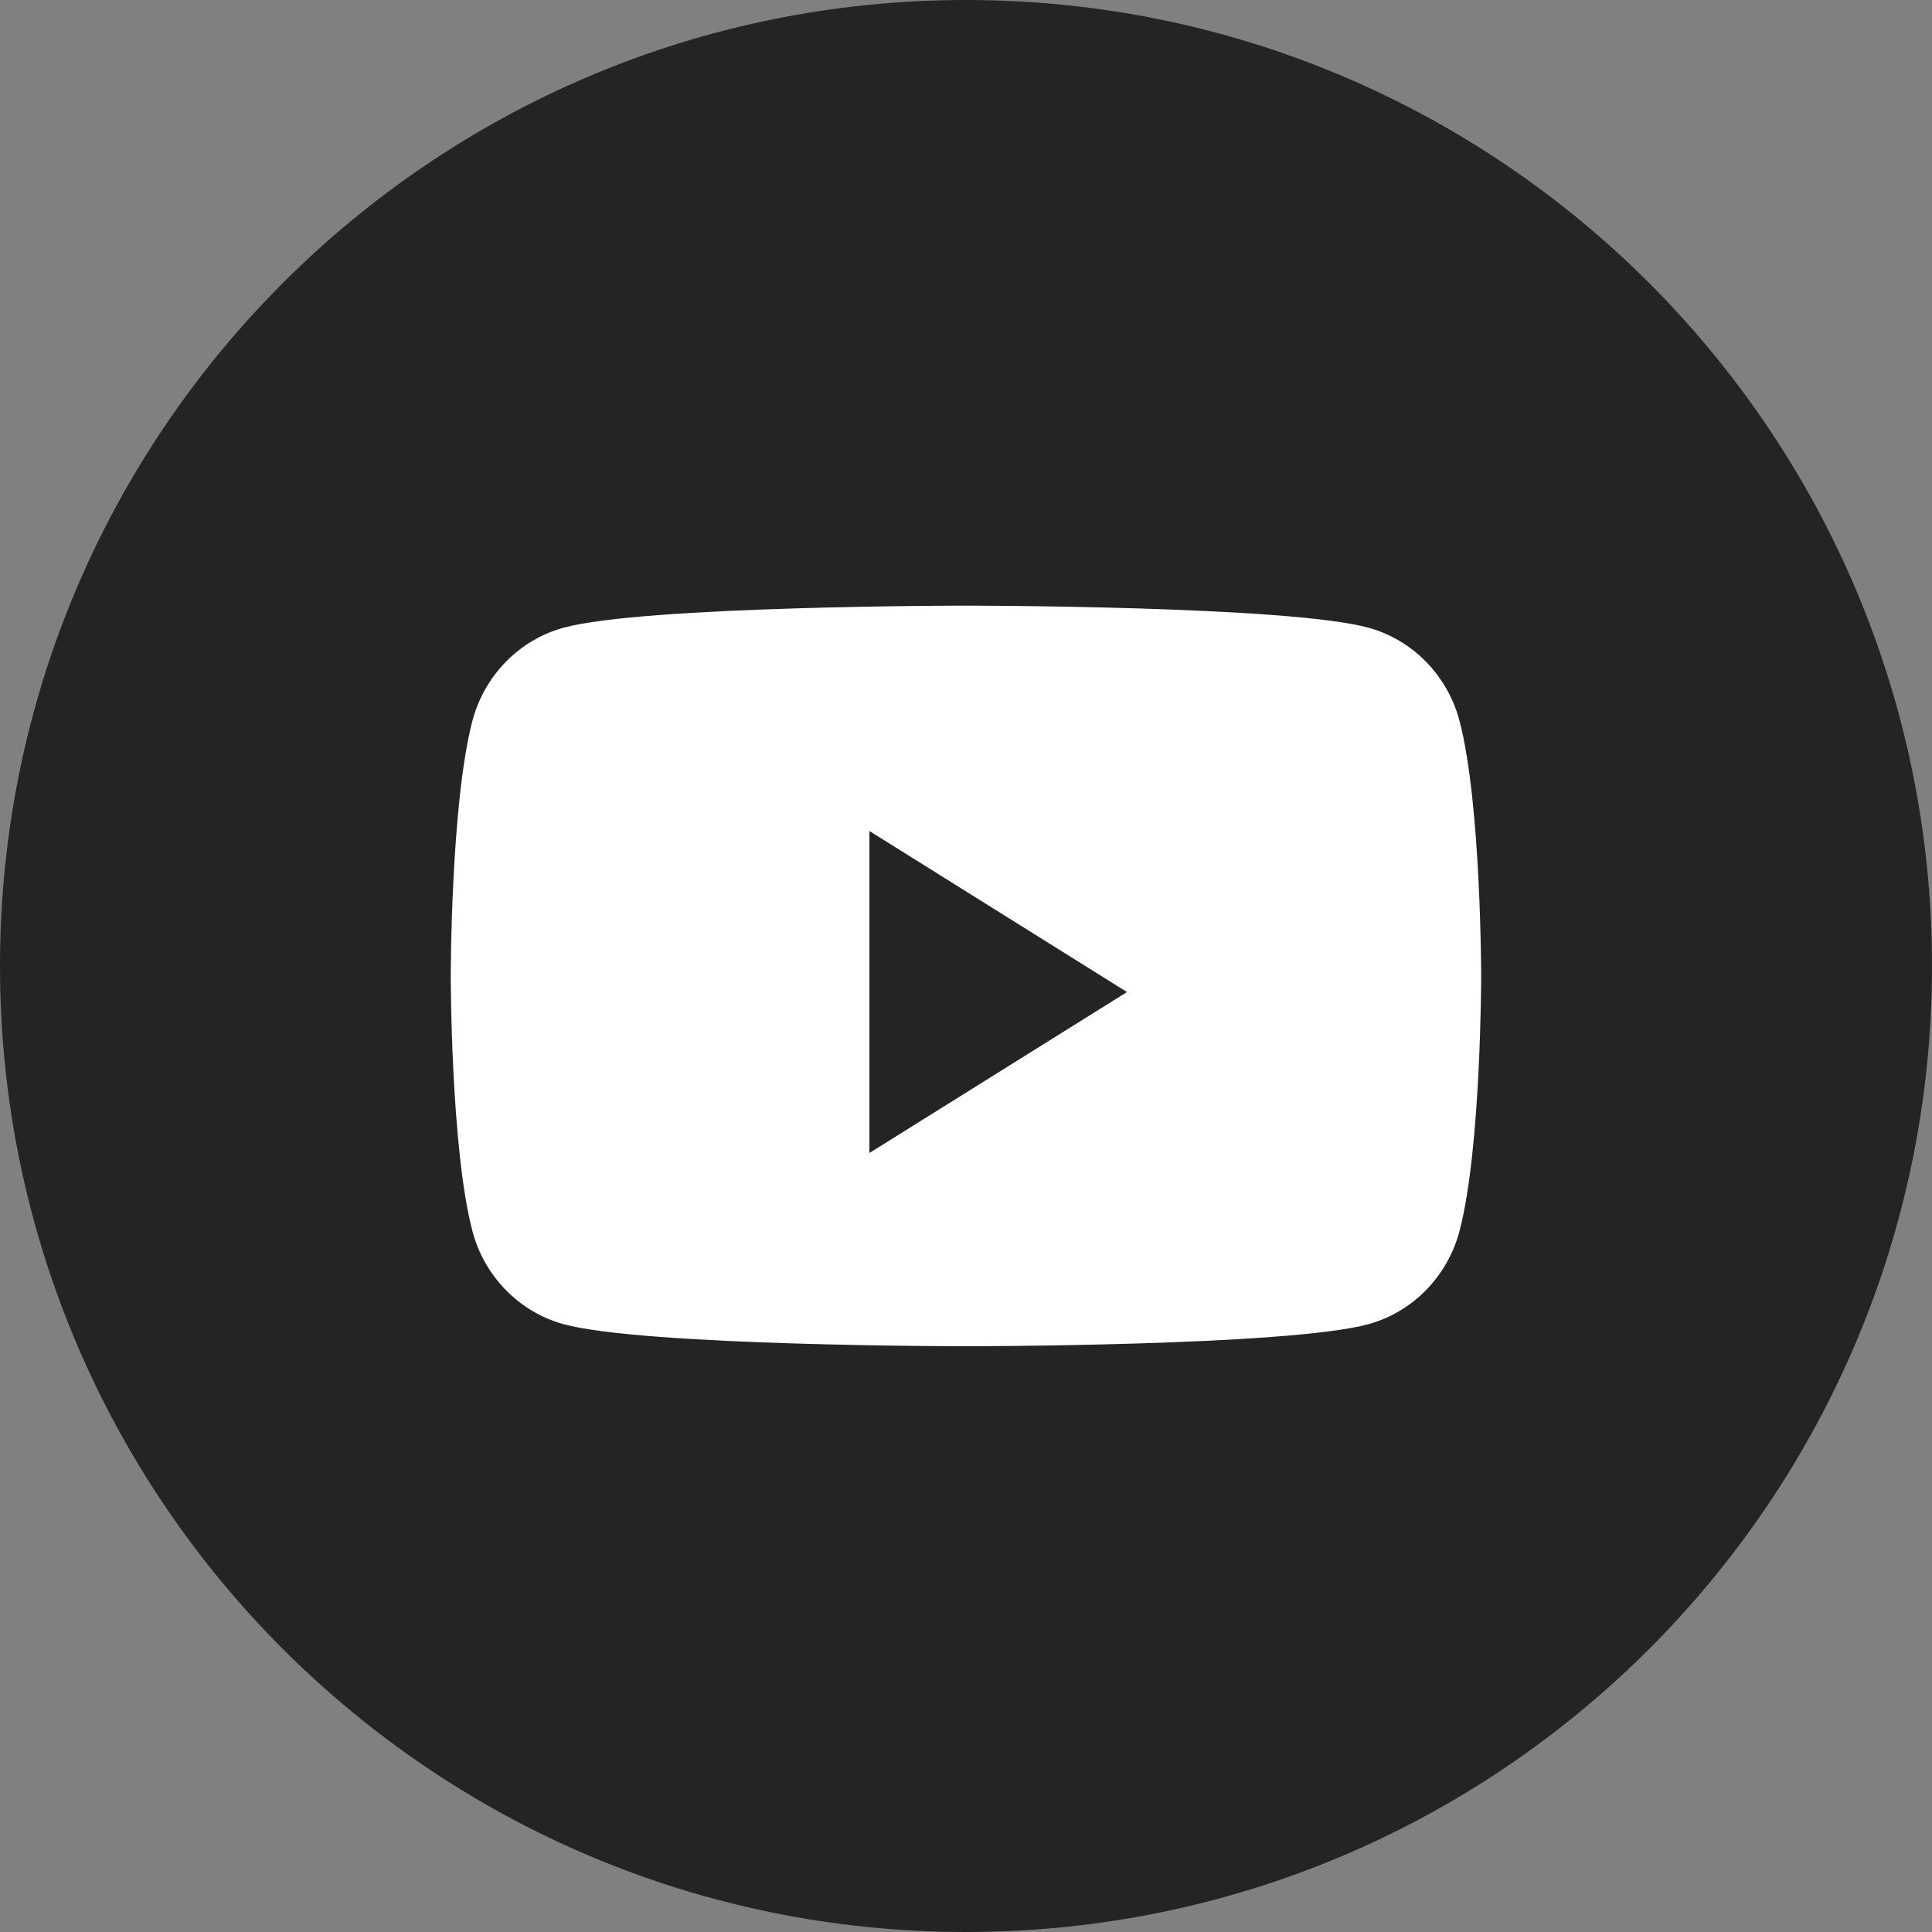
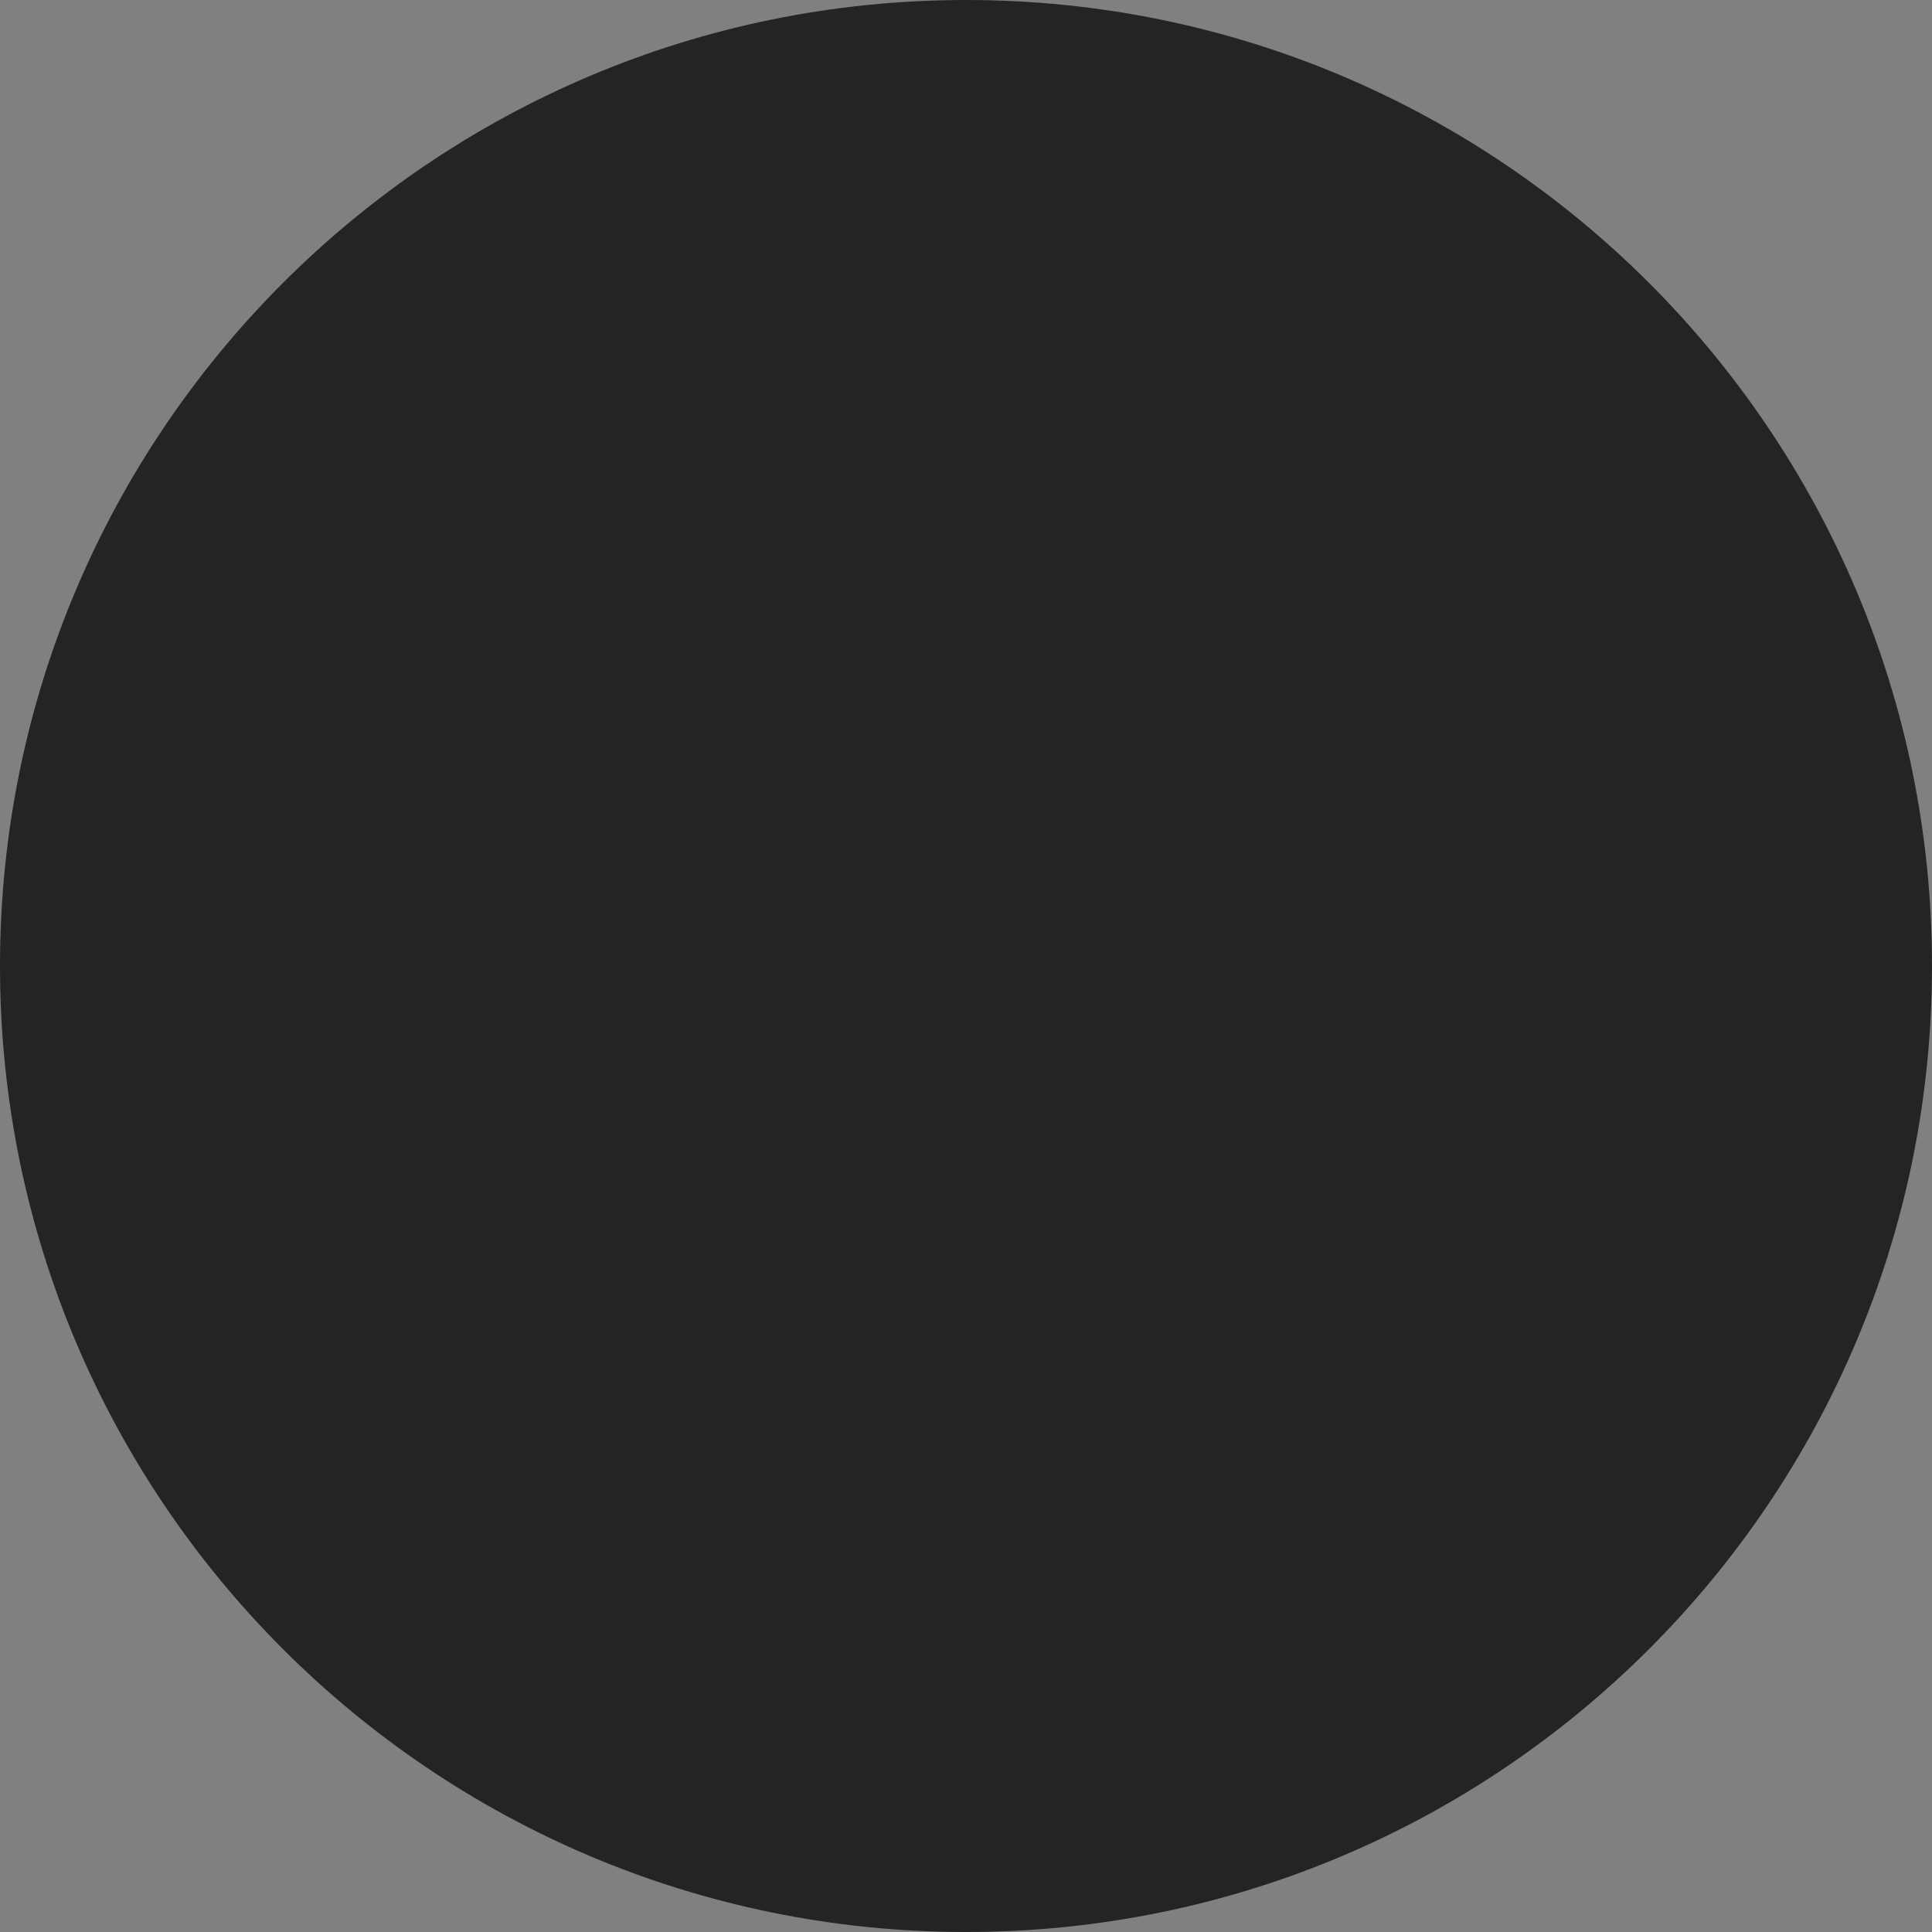
<svg xmlns="http://www.w3.org/2000/svg" width="48" height="48" viewBox="0 0 48 48" fill="none">
  <rect x="0" y="0" width="48" height="48" fill="#808080" stroke="none" />
  <path d="M0 24C0 10.745 10.745 0 24 0C37.255 0 48 10.745 48 24C48 37.255 37.255 48 24 48C10.745 48 0 37.255 0 24Z" fill="#242424" />
-   <path d="M36.264 17.92C35.97 16.789 35.102 15.899 34.001 15.596C32.005 15.047 23.999 15.047 23.999 15.047C23.999 15.047 15.994 15.047 13.998 15.596C12.896 15.899 12.028 16.789 11.734 17.92C11.199 19.97 11.199 24.247 11.199 24.247C11.199 24.247 11.199 28.524 11.734 30.574C12.028 31.705 12.896 32.595 13.998 32.898C15.994 33.447 23.999 33.447 23.999 33.447C23.999 33.447 32.005 33.447 34.001 32.898C35.102 32.595 35.97 31.705 36.264 30.574C36.799 28.524 36.799 24.247 36.799 24.247C36.799 24.247 36.799 19.97 36.264 17.92Z" fill="white" />
-   <path d="M21.6 28.646V20.646L28 24.647L21.6 28.646Z" fill="#242424" />
</svg>